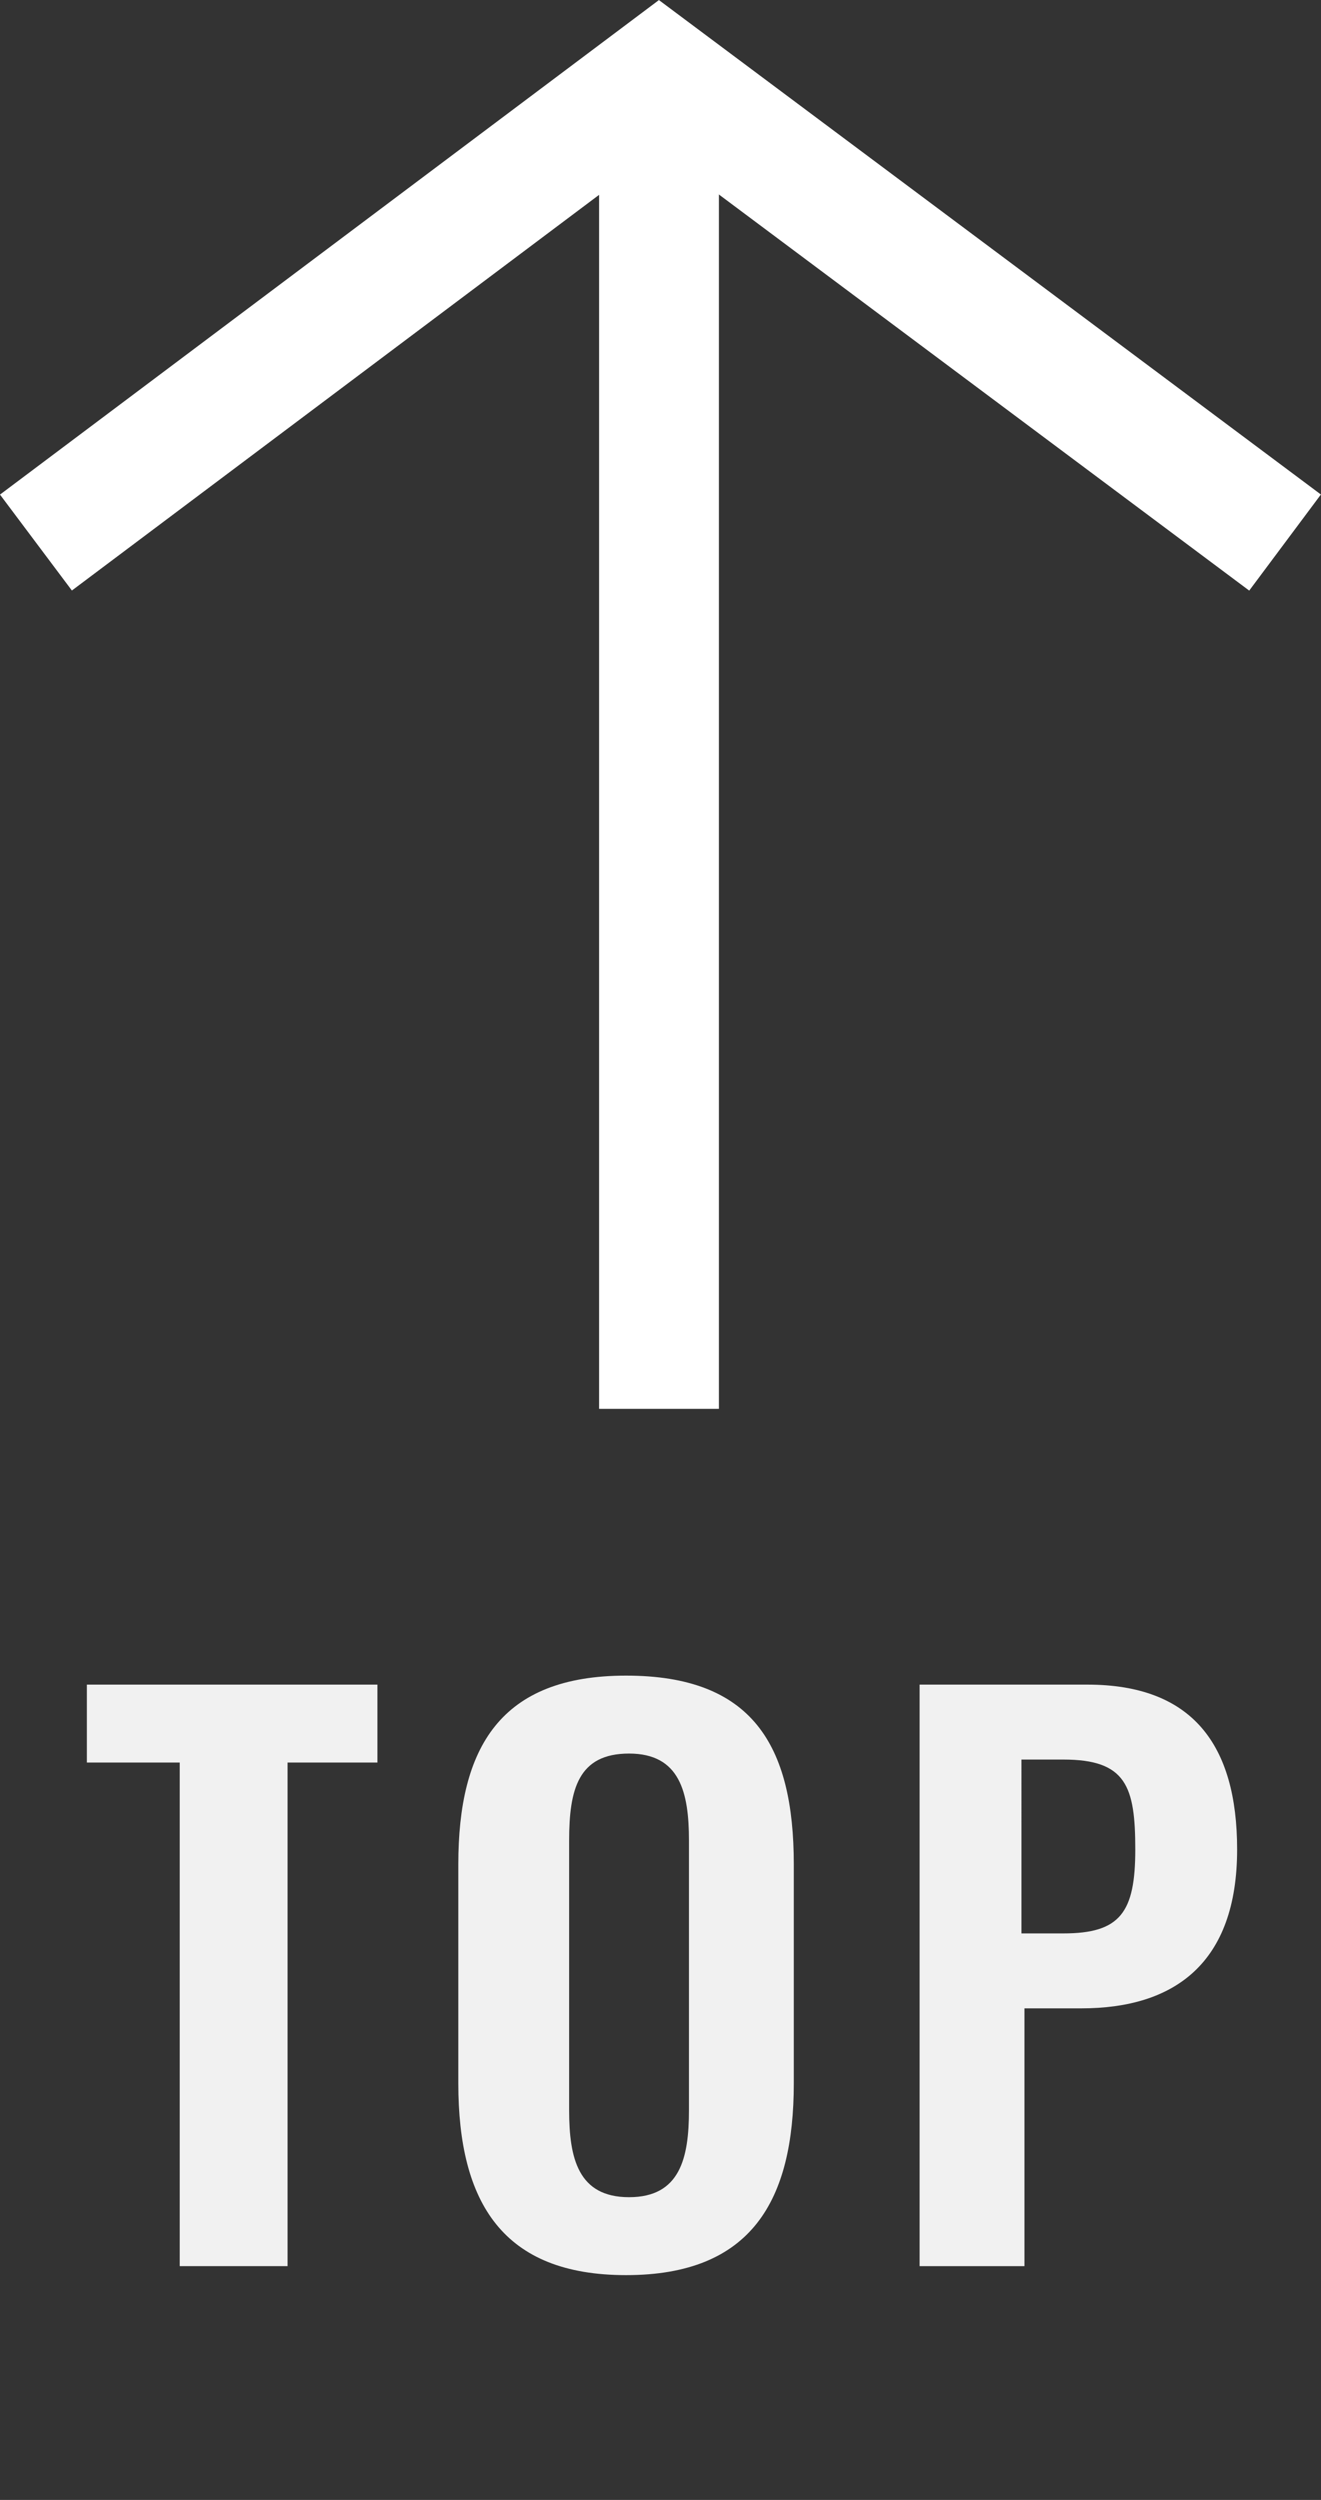
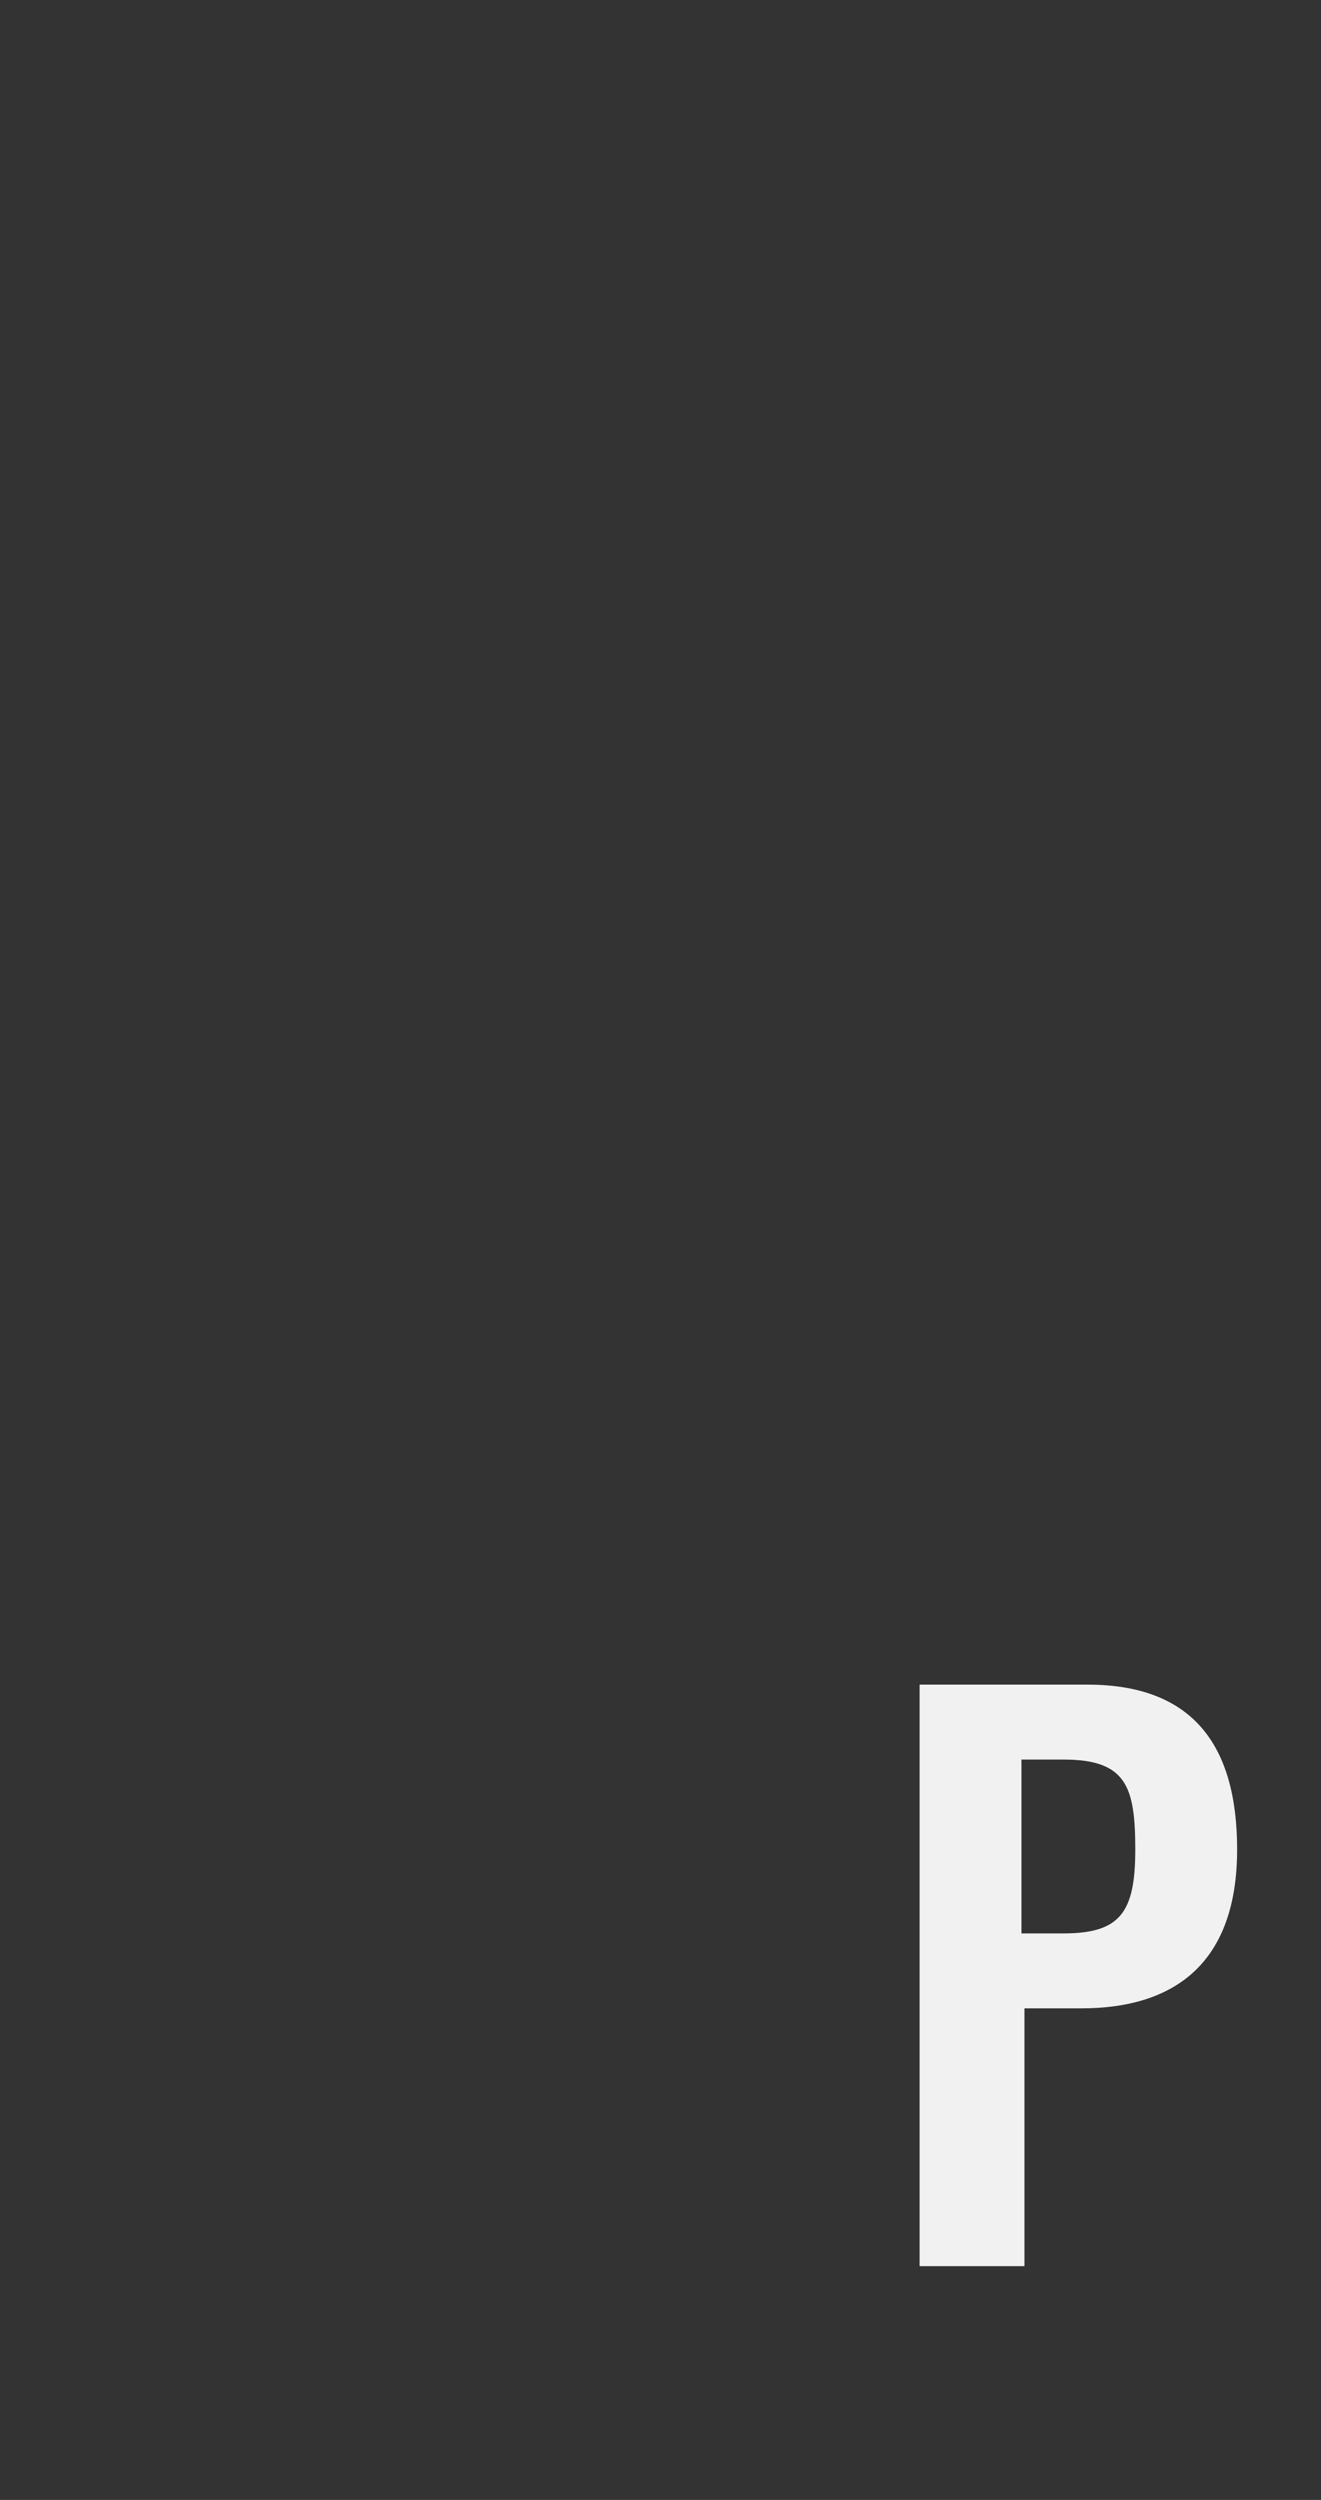
<svg xmlns="http://www.w3.org/2000/svg" version="1.1" id="レイヤー_1" x="0px" y="0px" viewBox="0 0 44.1 83.4" style="enable-background:new 0 0 44.1 83.4;" xml:space="preserve">
  <rect x="0" y="0" width="44.1" height="83.4" fill="#333333" stroke="none" />
  <style type="text/css">
	.st0{fill:none;stroke:#FFFFFF;stroke-width:4;stroke-miterlimit:10;}
	.st1{enable-background:new    ;}
	.st2{fill:#F1F1F1;}
</style>
  <g id="コンポーネント_13_1" transform="translate(1.2 2.5)">
    <g id="グループ_64">
-       <path id="パス_67" class="st0" d="M41.7,15.6L20.8,0L0,15.6" />
-       <line id="線_1" class="st0" x1="20.8" y1="0.3" x2="20.8" y2="44.5" />
-     </g>
+       </g>
    <g class="st1">
-       <path class="st2" d="M4.8,56.3H1.7v-2.6h9.7v2.6h-3v16.8H4.8V56.3z" />
-       <path class="st2" d="M14.1,67v-7.3c0-3.9,1.4-6.3,5.6-6.3c4.2,0,5.6,2.3,5.6,6.3V67c0,3.9-1.4,6.4-5.6,6.4    C15.6,73.4,14.1,71,14.1,67z M21.8,67.9v-9c0-1.6-0.3-2.9-2-2.9c-1.7,0-2,1.2-2,2.9v9c0,1.6,0.3,2.9,2,2.9    C21.5,70.8,21.8,69.5,21.8,67.9z" />
      <path class="st2" d="M29.4,53.7h5.7c3.5,0,5,2,5,5.5c0,3.8-2.1,5.3-5.2,5.3h-1.9v8.6h-3.5V53.7z M34.3,62c1.9,0,2.4-0.7,2.4-2.8    c0-2.1-0.3-3-2.4-3h-1.4V62H34.3z" />
    </g>
  </g>
</svg>